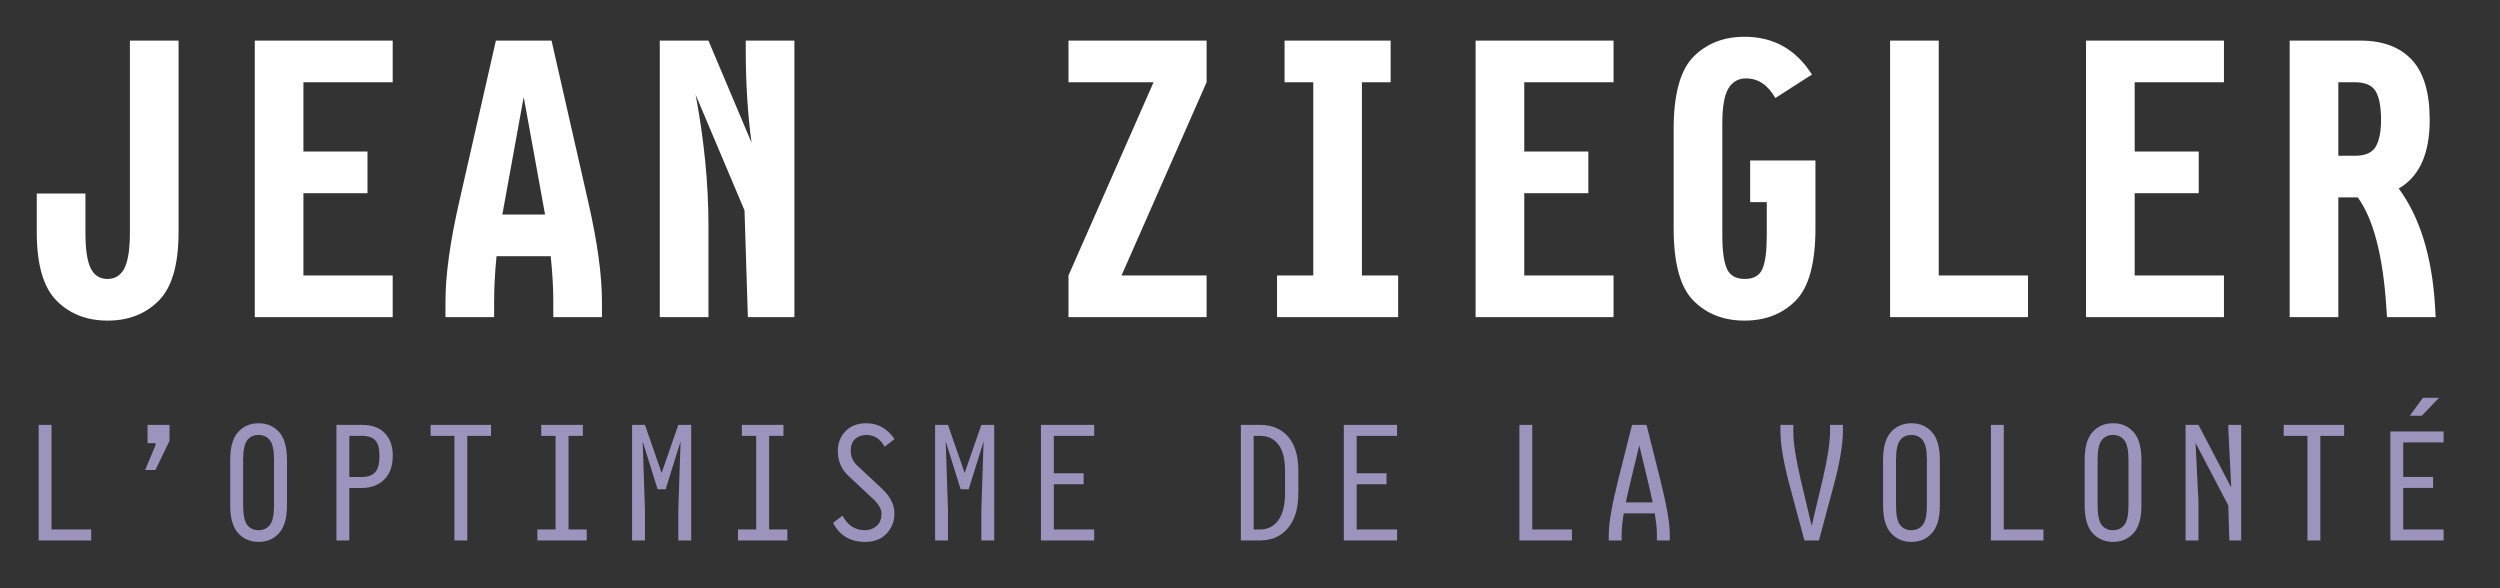
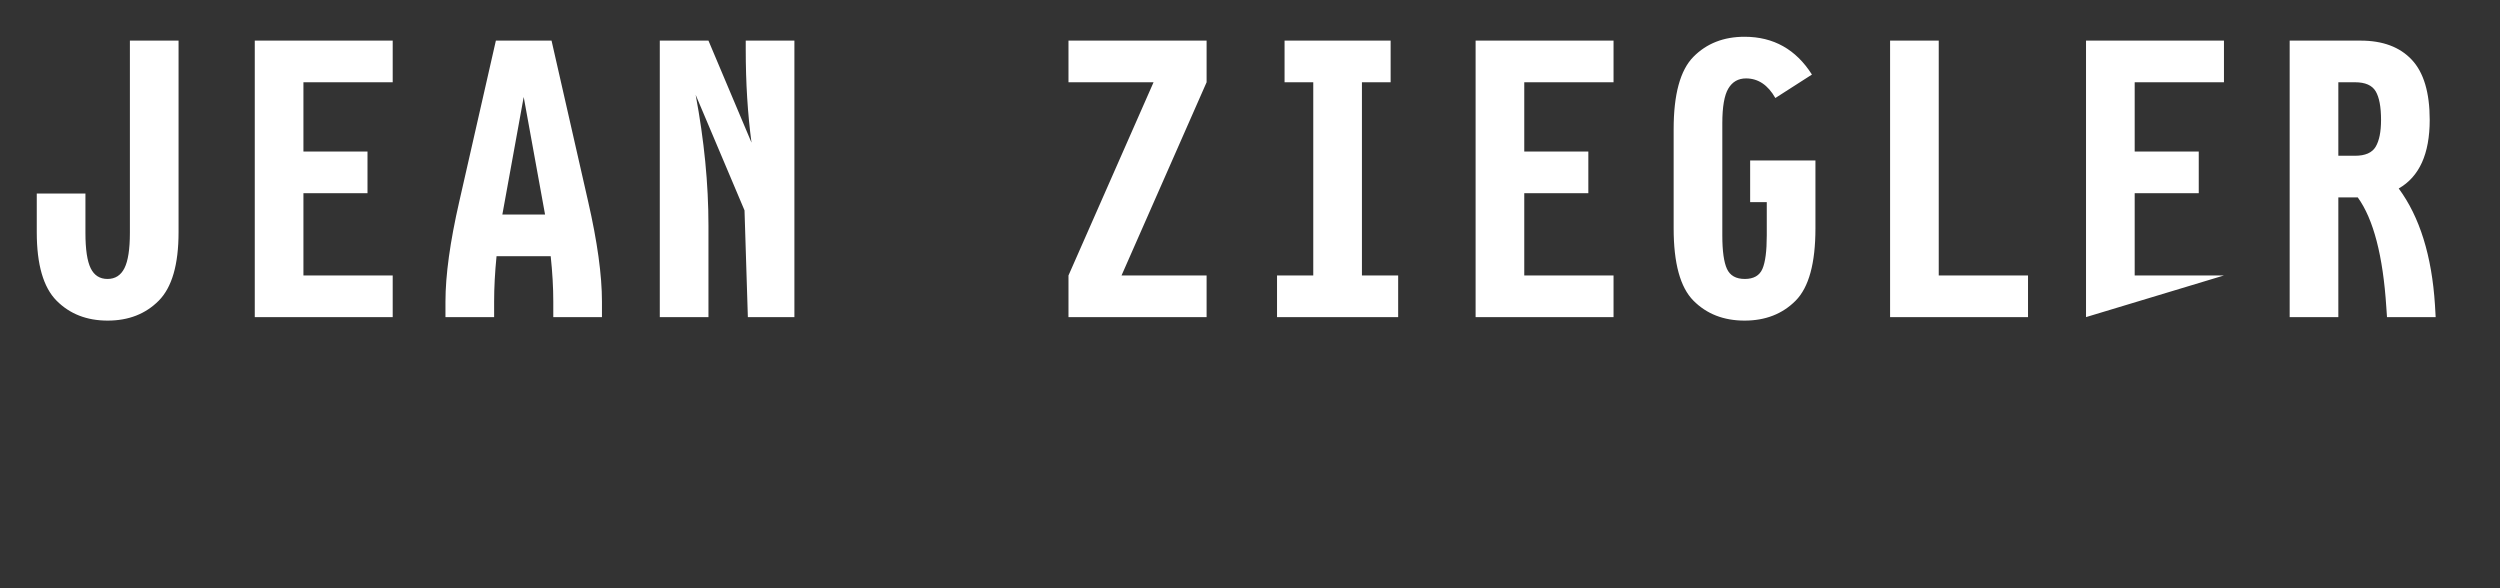
<svg xmlns="http://www.w3.org/2000/svg" width="272px" height="64px" viewBox="0 0 272 64" version="1.1">
  <rect x="0" y="0" width="272" height="64" fill="#333333" stroke="none" />
  <title>logo-fr</title>
  <desc>Created with Sketch.</desc>
  <defs />
  <g id="-Assets" stroke="none" stroke-width="1" fill="none" fill-rule="evenodd">
    <g id="logo-fr">
-       <path d="M9.92,58.8 L4.206,58.8 L4.206,46.225 L5.606,46.225 L5.606,57.606 L9.92,57.606 L9.92,58.8 Z M18.443,47.968 L16.907,51.135 L15.792,51.135 L16.915,48.453 L16.915,48.215 L16.055,48.215 L16.055,46.225 L18.443,46.225 L18.443,47.968 Z M25.047,54.988 L25.047,50.021 C25.047,48.647 25.334,47.642 25.907,47.005 C26.48,46.368 27.223,46.05 28.135,46.05 C29.048,46.05 29.791,46.368 30.364,47.005 C30.937,47.642 31.223,48.647 31.223,50.021 L31.223,54.988 C31.223,56.362 30.937,57.367 30.364,58.004 C29.791,58.641 29.048,58.959 28.135,58.959 C27.223,58.954 26.48,58.634 25.907,58 C25.334,57.366 25.047,56.362 25.047,54.988 Z M26.456,54.988 C26.456,56.022 26.603,56.731 26.898,57.113 C27.192,57.495 27.602,57.686 28.127,57.686 C28.653,57.686 29.065,57.493 29.365,57.109 C29.665,56.724 29.815,56.017 29.815,54.988 L29.815,50.021 C29.815,48.992 29.665,48.285 29.365,47.9 C29.065,47.515 28.653,47.323 28.127,47.323 C27.602,47.323 27.192,47.514 26.898,47.896 C26.603,48.278 26.456,48.987 26.456,50.021 L26.456,54.988 Z M38.006,58.8 L36.605,58.8 L36.605,46.225 L39.343,46.225 C40.463,46.225 41.308,46.529 41.878,47.136 C42.449,47.744 42.734,48.554 42.734,49.568 C42.734,50.703 42.421,51.575 41.795,52.182 C41.169,52.79 40.351,53.093 39.343,53.093 L38.006,53.093 L38.006,58.8 Z M38.006,51.9 L39.335,51.9 C39.983,51.9 40.47,51.735 40.796,51.406 C41.122,51.077 41.285,50.464 41.285,49.568 C41.285,48.793 41.135,48.241 40.836,47.912 C40.536,47.583 40.036,47.419 39.335,47.419 L38.006,47.419 L38.006,51.9 Z M53.425,47.419 L50.839,47.419 L50.839,58.8 L49.438,58.8 L49.438,47.419 L46.851,47.419 L46.851,46.225 L53.425,46.225 L53.425,47.419 Z M63.837,58.8 L58.465,58.8 L58.465,57.606 L60.447,57.606 L60.447,47.419 L58.887,47.419 L58.887,46.225 L63.415,46.225 L63.415,47.419 L61.855,47.419 L61.855,57.606 L63.837,57.606 L63.837,58.8 Z M75.201,58.8 L73.8,58.8 L73.8,55.481 L74.047,48.024 L72.423,53.229 L71.548,53.229 L69.924,48.024 L70.171,55.481 L70.171,58.8 L68.77,58.8 L68.77,46.225 L70.171,46.225 L71.986,51.454 L73.8,46.225 L75.201,46.225 L75.201,58.8 Z M85.664,58.8 L80.292,58.8 L80.292,57.606 L82.274,57.606 L82.274,47.419 L80.714,47.419 L80.714,46.225 L85.242,46.225 L85.242,47.419 L83.682,47.419 L83.682,57.606 L85.664,57.606 L85.664,58.8 Z M97.313,55.863 C97.313,56.717 97.03,57.447 96.462,58.052 C95.894,58.657 95.109,58.959 94.106,58.959 C92.519,58.959 91.363,58.269 90.636,56.89 L91.67,56.102 C92.217,57.158 93.026,57.686 94.098,57.686 C94.591,57.686 95.016,57.533 95.371,57.228 C95.727,56.923 95.905,56.471 95.905,55.871 C95.905,55.383 95.597,54.85 94.981,54.271 L92.283,51.748 C91.53,51.037 91.153,50.146 91.153,49.074 C91.153,48.22 91.43,47.502 91.985,46.921 C92.539,46.34 93.299,46.05 94.265,46.05 C95.523,46.05 96.541,46.623 97.321,47.769 L96.247,48.612 C95.785,47.753 95.127,47.323 94.273,47.323 C93.785,47.323 93.378,47.464 93.051,47.745 C92.725,48.026 92.562,48.467 92.562,49.066 C92.562,49.692 92.809,50.233 93.302,50.69 L95.992,53.197 C96.873,54.03 97.313,54.919 97.313,55.863 Z M108.171,58.8 L106.77,58.8 L106.77,55.481 L107.016,48.024 L105.393,53.229 L104.517,53.229 L102.894,48.024 L103.14,55.481 L103.14,58.8 L101.74,58.8 L101.74,46.225 L103.14,46.225 L104.955,51.454 L106.77,46.225 L108.171,46.225 L108.171,58.8 Z M119.047,58.8 L113.253,58.8 L113.253,46.225 L119.047,46.225 L119.047,47.419 L114.654,47.419 L114.654,51.494 L117.901,51.494 L117.901,52.687 L114.654,52.687 L114.654,57.606 L119.047,57.606 L119.047,58.8 Z M141.261,53.643 C141.261,55.282 140.886,56.552 140.135,57.451 C139.384,58.35 138.367,58.8 137.083,58.8 L135.005,58.8 L135.005,46.225 L137.083,46.225 C138.367,46.225 139.384,46.648 140.135,47.494 C140.886,48.341 141.261,49.581 141.261,51.215 L141.261,53.643 Z M139.813,53.643 L139.813,51.215 C139.813,49.931 139.568,48.977 139.08,48.354 C138.592,47.73 137.926,47.419 137.083,47.419 L136.398,47.419 L136.398,57.606 L137.083,57.606 C137.926,57.606 138.592,57.273 139.08,56.607 C139.568,55.941 139.813,54.953 139.813,53.643 Z M152.001,58.8 L146.207,58.8 L146.207,46.225 L152.001,46.225 L152.001,47.419 L147.608,47.419 L147.608,51.494 L150.855,51.494 L150.855,52.687 L147.608,52.687 L147.608,57.606 L152.001,57.606 L152.001,58.8 Z M171.024,58.8 L165.31,58.8 L165.31,46.225 L166.711,46.225 L166.711,57.606 L171.024,57.606 L171.024,58.8 Z M176.435,58.1 L176.435,58.8 L175.034,58.8 L175.034,58.1 C175.034,56.895 175.392,54.868 176.109,52.019 L177.565,46.225 L179.141,46.225 L180.597,52.019 C181.314,54.868 181.672,56.895 181.672,58.1 L181.672,58.8 L180.271,58.8 L180.271,58.1 C180.271,57.532 180.191,56.784 180.032,55.855 L176.666,55.855 C176.512,56.784 176.435,57.532 176.435,58.1 Z M178.353,48.453 L177.31,52.799 C177.146,53.473 177.005,54.094 176.888,54.661 L179.809,54.661 C179.693,54.094 179.555,53.473 179.396,52.799 L178.353,48.453 Z M196.322,58.8 L194.762,53.006 C194.062,50.417 193.712,48.39 193.712,46.925 L193.712,46.225 L195.112,46.225 L195.112,46.925 C195.112,48.135 195.378,49.875 195.908,52.146 L197.11,57.224 L198.312,52.146 C198.842,49.875 199.108,48.135 199.108,46.925 L199.108,46.225 L200.509,46.225 L200.509,46.925 C200.509,48.39 200.158,50.417 199.458,53.006 L197.898,58.8 L196.322,58.8 Z M204.878,54.988 L204.878,50.021 C204.878,48.647 205.165,47.642 205.738,47.005 C206.311,46.368 207.054,46.05 207.967,46.05 C208.879,46.05 209.622,46.368 210.195,47.005 C210.768,47.642 211.055,48.647 211.055,50.021 L211.055,54.988 C211.055,56.362 210.768,57.367 210.195,58.004 C209.622,58.641 208.879,58.959 207.967,58.959 C207.054,58.954 206.311,58.634 205.738,58 C205.165,57.366 204.878,56.362 204.878,54.988 Z M206.287,54.988 C206.287,56.022 206.434,56.731 206.729,57.113 C207.023,57.495 207.433,57.686 207.959,57.686 C208.484,57.686 208.896,57.493 209.196,57.109 C209.496,56.724 209.646,56.017 209.646,54.988 L209.646,50.021 C209.646,48.992 209.496,48.285 209.196,47.9 C208.896,47.515 208.484,47.323 207.959,47.323 C207.433,47.323 207.023,47.514 206.729,47.896 C206.434,48.278 206.287,48.987 206.287,50.021 L206.287,54.988 Z M222.325,58.8 L216.61,58.8 L216.61,46.225 L218.011,46.225 L218.011,57.606 L222.325,57.606 L222.325,58.8 Z M226.812,54.988 L226.812,50.021 C226.812,48.647 227.098,47.642 227.671,47.005 C228.244,46.368 228.987,46.05 229.9,46.05 C230.812,46.05 231.555,46.368 232.128,47.005 C232.701,47.642 232.988,48.647 232.988,50.021 L232.988,54.988 C232.988,56.362 232.701,57.367 232.128,58.004 C231.555,58.641 230.812,58.959 229.9,58.959 C228.987,58.954 228.244,58.634 227.671,58 C227.098,57.366 226.812,56.362 226.812,54.988 Z M228.22,54.988 C228.22,56.022 228.368,56.731 228.662,57.113 C228.956,57.495 229.366,57.686 229.892,57.686 C230.417,57.686 230.829,57.493 231.129,57.109 C231.429,56.724 231.579,56.017 231.579,54.988 L231.579,50.021 C231.579,48.992 231.429,48.285 231.129,47.9 C230.829,47.515 230.417,47.323 229.892,47.323 C229.366,47.323 228.956,47.514 228.662,47.896 C228.368,48.278 228.22,48.987 228.22,50.021 L228.22,54.988 Z M243.841,58.8 L242.551,58.8 L242.44,54.996 L238.874,48.183 L239.193,54.606 L239.193,58.8 L237.792,58.8 L237.792,46.225 L239.193,46.225 L242.758,53.038 L242.44,46.615 L242.44,46.225 L243.841,46.225 L243.841,58.8 Z M255.04,47.419 L252.453,47.419 L252.453,58.8 L251.052,58.8 L251.052,47.419 L248.466,47.419 L248.466,46.225 L255.04,46.225 L255.04,47.419 Z M265.364,43.28 L263.493,45.23 L262.188,45.23 L263.613,43.28 L265.364,43.28 Z M265.865,58.8 L260.071,58.8 L260.071,46.941 L265.865,46.941 L265.865,48.135 L261.472,48.135 L261.472,51.892 L264.719,51.892 L264.719,53.085 L261.472,53.085 L261.472,57.606 L265.865,57.606 L265.865,58.8 Z" id="L’OPTIMISME-DE-LA-VO" fill="#9C94BD" />
-       <path d="M265,34.501 L259.705,34.501 L259.631,33.419 C259.269,27.825 258.234,23.845 256.525,21.478 L254.411,21.478 L254.411,34.501 L249.116,34.501 L249.116,4.419 L256.83,4.419 C259.242,4.419 261.099,5.112 262.4,6.499 C263.702,7.886 264.352,10.068 264.352,13.045 C264.352,16.735 263.229,19.222 260.981,20.507 C263.267,23.608 264.581,27.83 264.924,33.172 L265,34.501 Z M258.475,9.935 C258.086,9.279 257.337,8.95 256.228,8.95 L254.411,8.95 L254.411,16.947 L256.228,16.947 C257.337,16.947 258.086,16.618 258.475,15.961 C258.863,15.305 259.058,14.332 259.058,13.043 C259.058,11.628 258.863,10.592 258.475,9.935 Z M226.959,4.419 L241.967,4.419 L241.967,8.95 L232.254,8.95 L232.254,16.49 L239.224,16.49 L239.224,21.021 L232.254,21.021 L232.254,29.97 L241.967,29.97 L241.967,34.501 L226.959,34.501 L226.959,4.419 Z M205.641,4.419 L210.935,4.419 L210.935,29.97 L220.648,29.97 L220.648,34.501 L205.641,34.501 L205.641,4.419 Z M189.807,34.882 C187.534,34.882 185.68,34.158 184.245,32.711 C182.81,31.264 182.093,28.643 182.093,24.848 L182.093,14.053 C182.093,10.258 182.81,7.634 184.245,6.18 C185.68,4.727 187.534,4 189.807,4 C192.955,4 195.399,5.371 197.139,8.112 L193.158,10.664 C192.348,9.242 191.285,8.531 189.969,8.531 C189.121,8.531 188.479,8.899 188.042,9.633 C187.606,10.367 187.388,11.624 187.388,13.402 L187.388,25.616 C187.388,27.303 187.555,28.515 187.89,29.249 C188.225,29.983 188.874,30.35 189.835,30.35 C190.796,30.35 191.435,29.986 191.751,29.257 C192.067,28.529 192.225,27.313 192.225,25.61 L192.225,21.992 L190.416,21.992 L190.416,17.461 L197.52,17.461 L197.52,24.848 C197.52,28.643 196.802,31.264 195.368,32.711 C193.933,34.158 192.079,34.882 189.807,34.882 Z M160.546,4.419 L175.553,4.419 L175.553,8.95 L165.84,8.95 L165.84,16.49 L172.811,16.49 L172.811,21.021 L165.84,21.021 L165.84,29.97 L175.553,29.97 L175.553,34.501 L160.546,34.501 L160.546,4.419 Z M138.941,29.97 L142.883,29.97 L142.883,8.95 L139.76,8.95 L139.76,4.419 L151.301,4.419 L151.301,8.95 L148.178,8.95 L148.178,29.97 L152.12,29.97 L152.12,34.501 L138.941,34.501 L138.941,29.97 Z M116.251,29.97 L125.507,8.95 L116.251,8.95 L116.251,4.419 L131.278,4.419 L131.278,8.95 L122.022,29.97 L131.278,29.97 L131.278,34.501 L116.251,34.501 L116.251,29.97 Z M81.003,22.887 L75.689,10.321 C76.616,15.284 77.08,20.019 77.08,24.524 L77.08,34.501 L71.785,34.501 L71.785,4.419 L77.08,4.419 L81.765,15.519 C81.346,12.396 81.136,9.007 81.136,5.352 L81.136,4.419 L86.431,4.419 L86.431,34.501 L81.367,34.501 L81.003,22.887 Z M60.198,32.825 C60.198,31.277 60.104,29.627 59.916,27.875 L54.024,27.875 C53.849,29.627 53.761,31.277 53.761,32.825 L53.761,34.501 L48.466,34.501 L48.466,32.825 C48.466,29.931 48.968,26.295 49.971,21.916 L53.951,4.419 L60.008,4.419 L63.988,21.916 C64.991,26.295 65.493,29.931 65.493,32.825 L65.493,34.501 L60.198,34.501 L60.198,32.825 Z M56.979,10.55 L54.656,23.344 L59.303,23.344 L56.979,10.55 Z M27.719,4.419 L42.726,4.419 L42.726,8.95 L33.013,8.95 L33.013,16.49 L39.984,16.49 L39.984,21.021 L33.013,21.021 L33.013,29.97 L42.726,29.97 L42.726,34.501 L27.719,34.501 L27.719,4.419 Z M11.713,34.882 C9.44,34.882 7.587,34.158 6.152,32.711 C4.717,31.264 4,28.783 4,25.267 L4,21.059 L9.295,21.059 L9.295,25.345 C9.295,27.127 9.485,28.407 9.866,29.184 C10.247,29.962 10.856,30.35 11.694,30.35 C12.532,30.35 13.148,29.958 13.542,29.172 C13.935,28.386 14.132,27.106 14.132,25.331 L14.132,4.419 L19.427,4.419 L19.427,25.267 C19.427,28.783 18.709,31.264 17.275,32.711 C15.84,34.158 13.986,34.882 11.713,34.882 Z" id="JEAN-ZIEGLER" fill="#FFFFFF" />
+       <path d="M265,34.501 L259.705,34.501 L259.631,33.419 C259.269,27.825 258.234,23.845 256.525,21.478 L254.411,21.478 L254.411,34.501 L249.116,34.501 L249.116,4.419 L256.83,4.419 C259.242,4.419 261.099,5.112 262.4,6.499 C263.702,7.886 264.352,10.068 264.352,13.045 C264.352,16.735 263.229,19.222 260.981,20.507 C263.267,23.608 264.581,27.83 264.924,33.172 L265,34.501 Z M258.475,9.935 C258.086,9.279 257.337,8.95 256.228,8.95 L254.411,8.95 L254.411,16.947 L256.228,16.947 C257.337,16.947 258.086,16.618 258.475,15.961 C258.863,15.305 259.058,14.332 259.058,13.043 C259.058,11.628 258.863,10.592 258.475,9.935 Z M226.959,4.419 L241.967,4.419 L241.967,8.95 L232.254,8.95 L232.254,16.49 L239.224,16.49 L239.224,21.021 L232.254,21.021 L232.254,29.97 L241.967,29.97 L226.959,34.501 L226.959,4.419 Z M205.641,4.419 L210.935,4.419 L210.935,29.97 L220.648,29.97 L220.648,34.501 L205.641,34.501 L205.641,4.419 Z M189.807,34.882 C187.534,34.882 185.68,34.158 184.245,32.711 C182.81,31.264 182.093,28.643 182.093,24.848 L182.093,14.053 C182.093,10.258 182.81,7.634 184.245,6.18 C185.68,4.727 187.534,4 189.807,4 C192.955,4 195.399,5.371 197.139,8.112 L193.158,10.664 C192.348,9.242 191.285,8.531 189.969,8.531 C189.121,8.531 188.479,8.899 188.042,9.633 C187.606,10.367 187.388,11.624 187.388,13.402 L187.388,25.616 C187.388,27.303 187.555,28.515 187.89,29.249 C188.225,29.983 188.874,30.35 189.835,30.35 C190.796,30.35 191.435,29.986 191.751,29.257 C192.067,28.529 192.225,27.313 192.225,25.61 L192.225,21.992 L190.416,21.992 L190.416,17.461 L197.52,17.461 L197.52,24.848 C197.52,28.643 196.802,31.264 195.368,32.711 C193.933,34.158 192.079,34.882 189.807,34.882 Z M160.546,4.419 L175.553,4.419 L175.553,8.95 L165.84,8.95 L165.84,16.49 L172.811,16.49 L172.811,21.021 L165.84,21.021 L165.84,29.97 L175.553,29.97 L175.553,34.501 L160.546,34.501 L160.546,4.419 Z M138.941,29.97 L142.883,29.97 L142.883,8.95 L139.76,8.95 L139.76,4.419 L151.301,4.419 L151.301,8.95 L148.178,8.95 L148.178,29.97 L152.12,29.97 L152.12,34.501 L138.941,34.501 L138.941,29.97 Z M116.251,29.97 L125.507,8.95 L116.251,8.95 L116.251,4.419 L131.278,4.419 L131.278,8.95 L122.022,29.97 L131.278,29.97 L131.278,34.501 L116.251,34.501 L116.251,29.97 Z M81.003,22.887 L75.689,10.321 C76.616,15.284 77.08,20.019 77.08,24.524 L77.08,34.501 L71.785,34.501 L71.785,4.419 L77.08,4.419 L81.765,15.519 C81.346,12.396 81.136,9.007 81.136,5.352 L81.136,4.419 L86.431,4.419 L86.431,34.501 L81.367,34.501 L81.003,22.887 Z M60.198,32.825 C60.198,31.277 60.104,29.627 59.916,27.875 L54.024,27.875 C53.849,29.627 53.761,31.277 53.761,32.825 L53.761,34.501 L48.466,34.501 L48.466,32.825 C48.466,29.931 48.968,26.295 49.971,21.916 L53.951,4.419 L60.008,4.419 L63.988,21.916 C64.991,26.295 65.493,29.931 65.493,32.825 L65.493,34.501 L60.198,34.501 L60.198,32.825 Z M56.979,10.55 L54.656,23.344 L59.303,23.344 L56.979,10.55 Z M27.719,4.419 L42.726,4.419 L42.726,8.95 L33.013,8.95 L33.013,16.49 L39.984,16.49 L39.984,21.021 L33.013,21.021 L33.013,29.97 L42.726,29.97 L42.726,34.501 L27.719,34.501 L27.719,4.419 Z M11.713,34.882 C9.44,34.882 7.587,34.158 6.152,32.711 C4.717,31.264 4,28.783 4,25.267 L4,21.059 L9.295,21.059 L9.295,25.345 C9.295,27.127 9.485,28.407 9.866,29.184 C10.247,29.962 10.856,30.35 11.694,30.35 C12.532,30.35 13.148,29.958 13.542,29.172 C13.935,28.386 14.132,27.106 14.132,25.331 L14.132,4.419 L19.427,4.419 L19.427,25.267 C19.427,28.783 18.709,31.264 17.275,32.711 C15.84,34.158 13.986,34.882 11.713,34.882 Z" id="JEAN-ZIEGLER" fill="#FFFFFF" />
    </g>
  </g>
</svg>